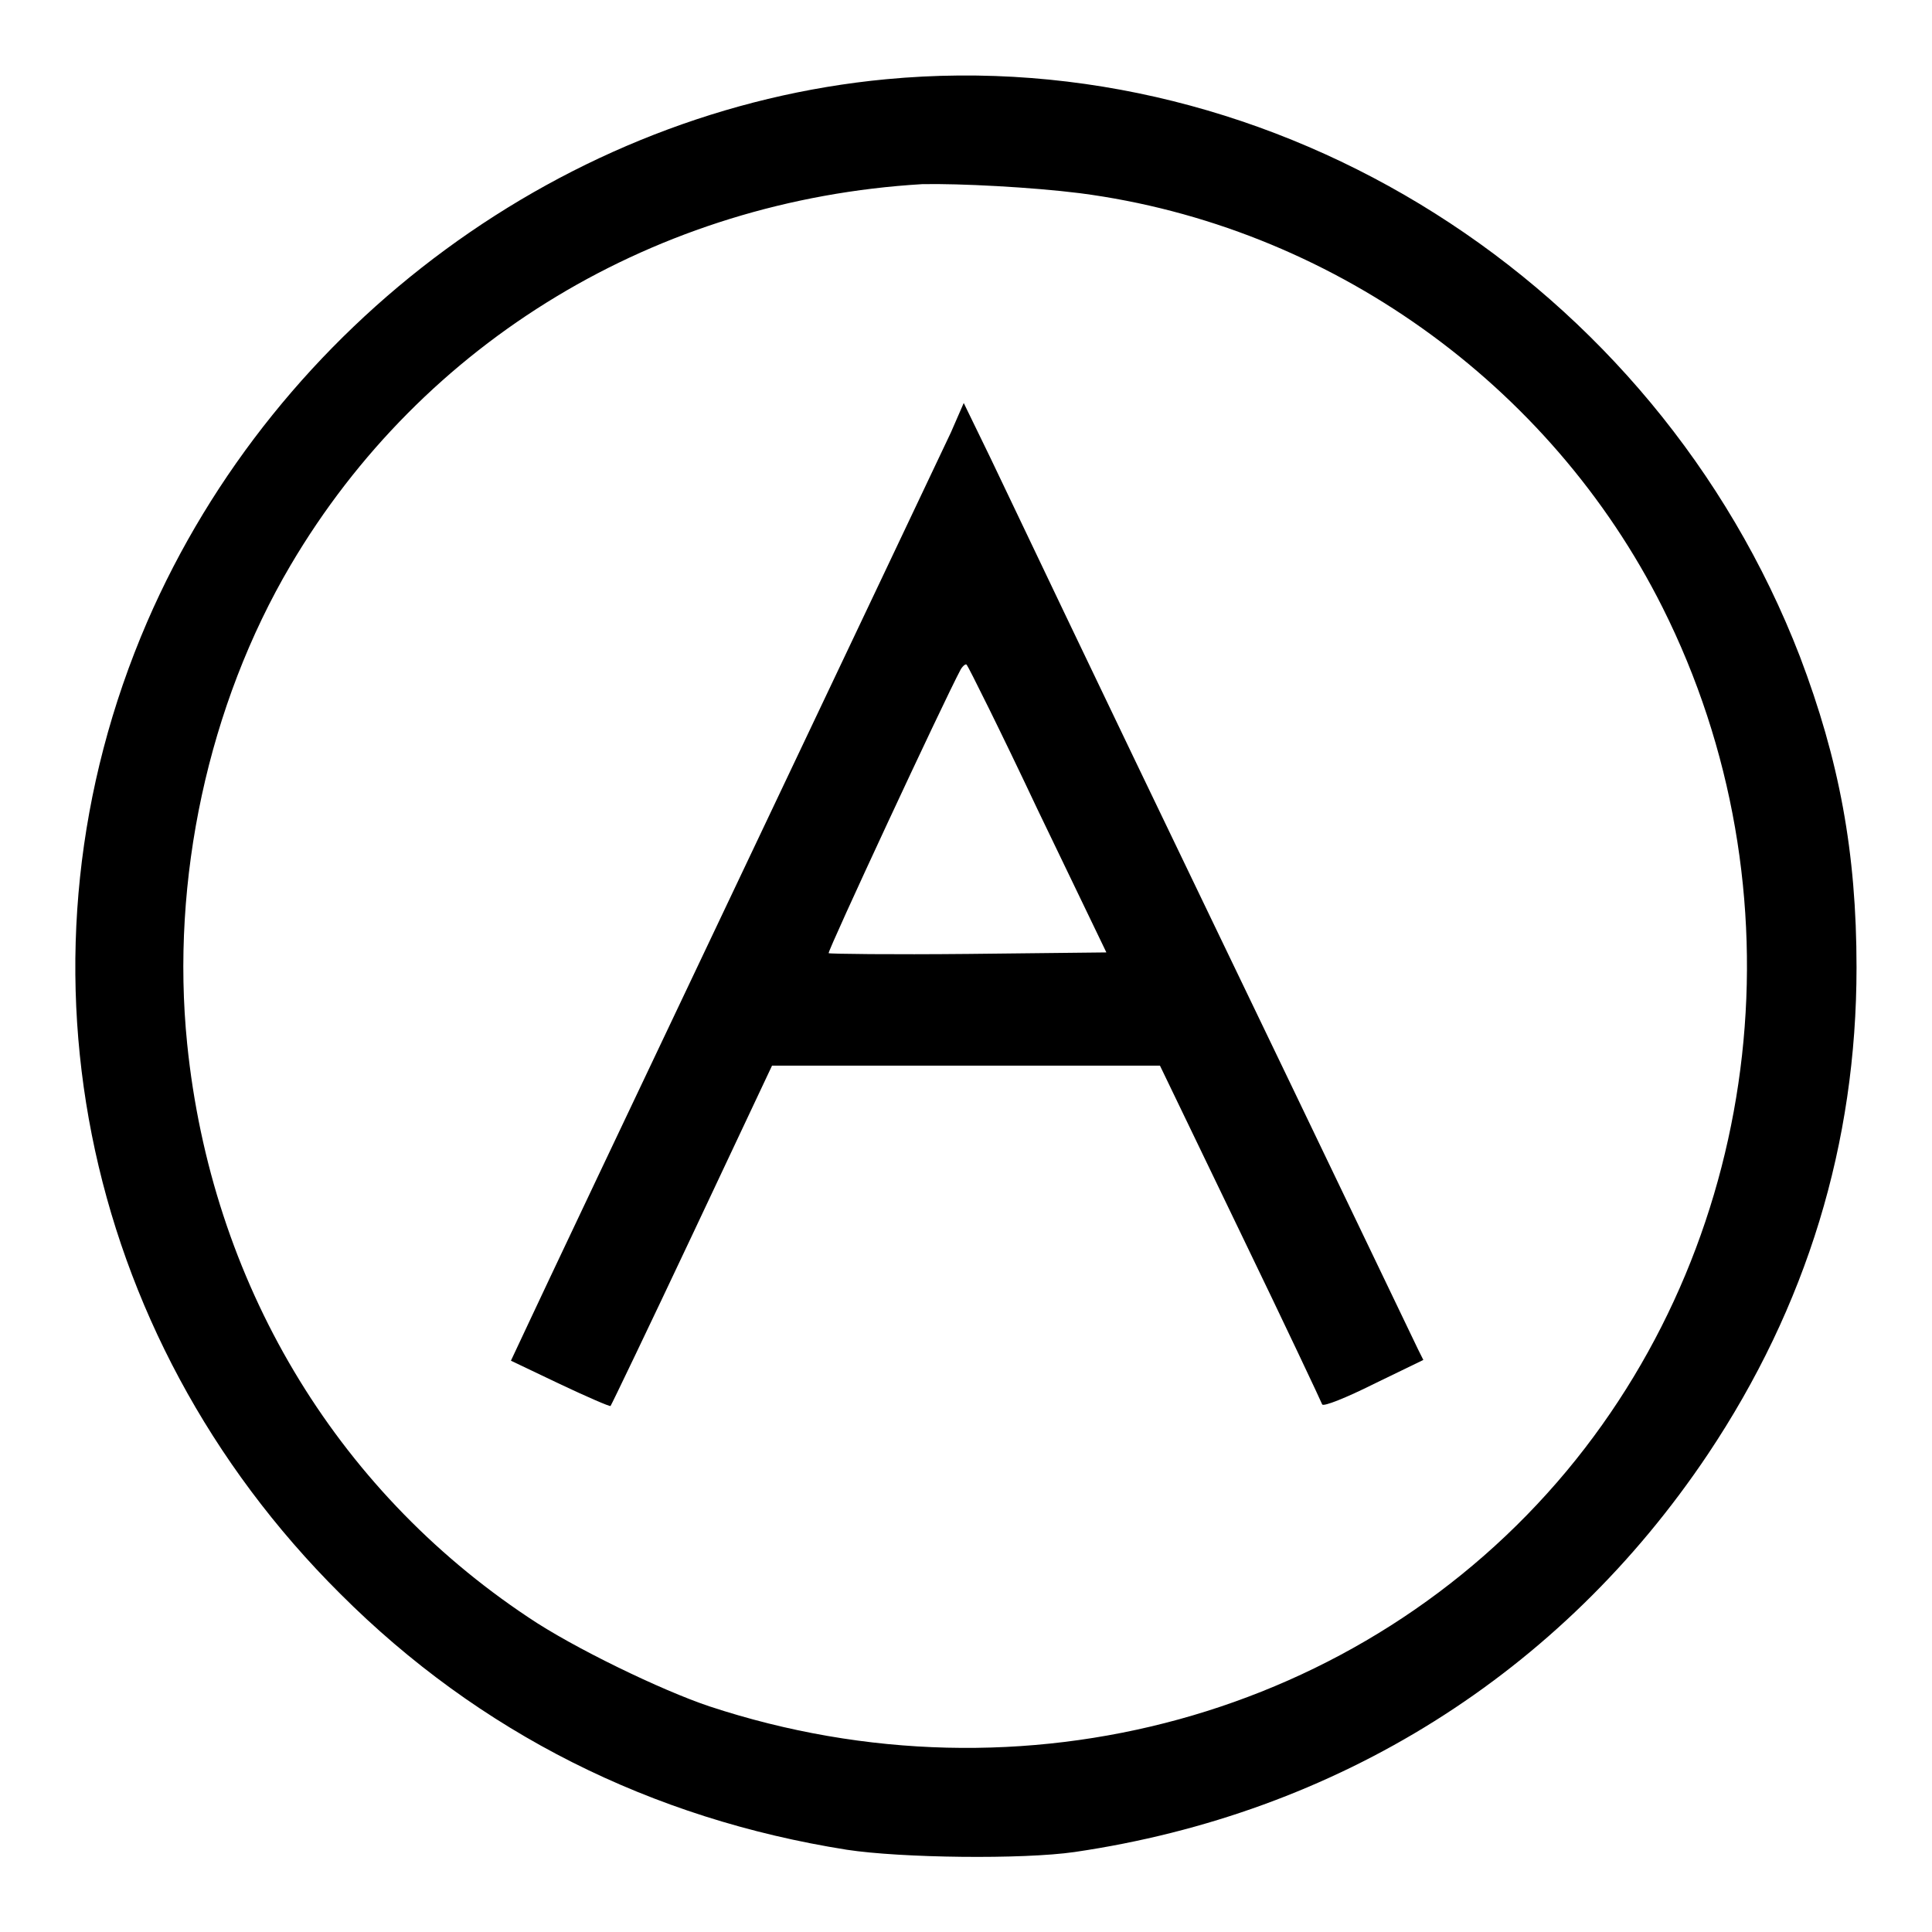
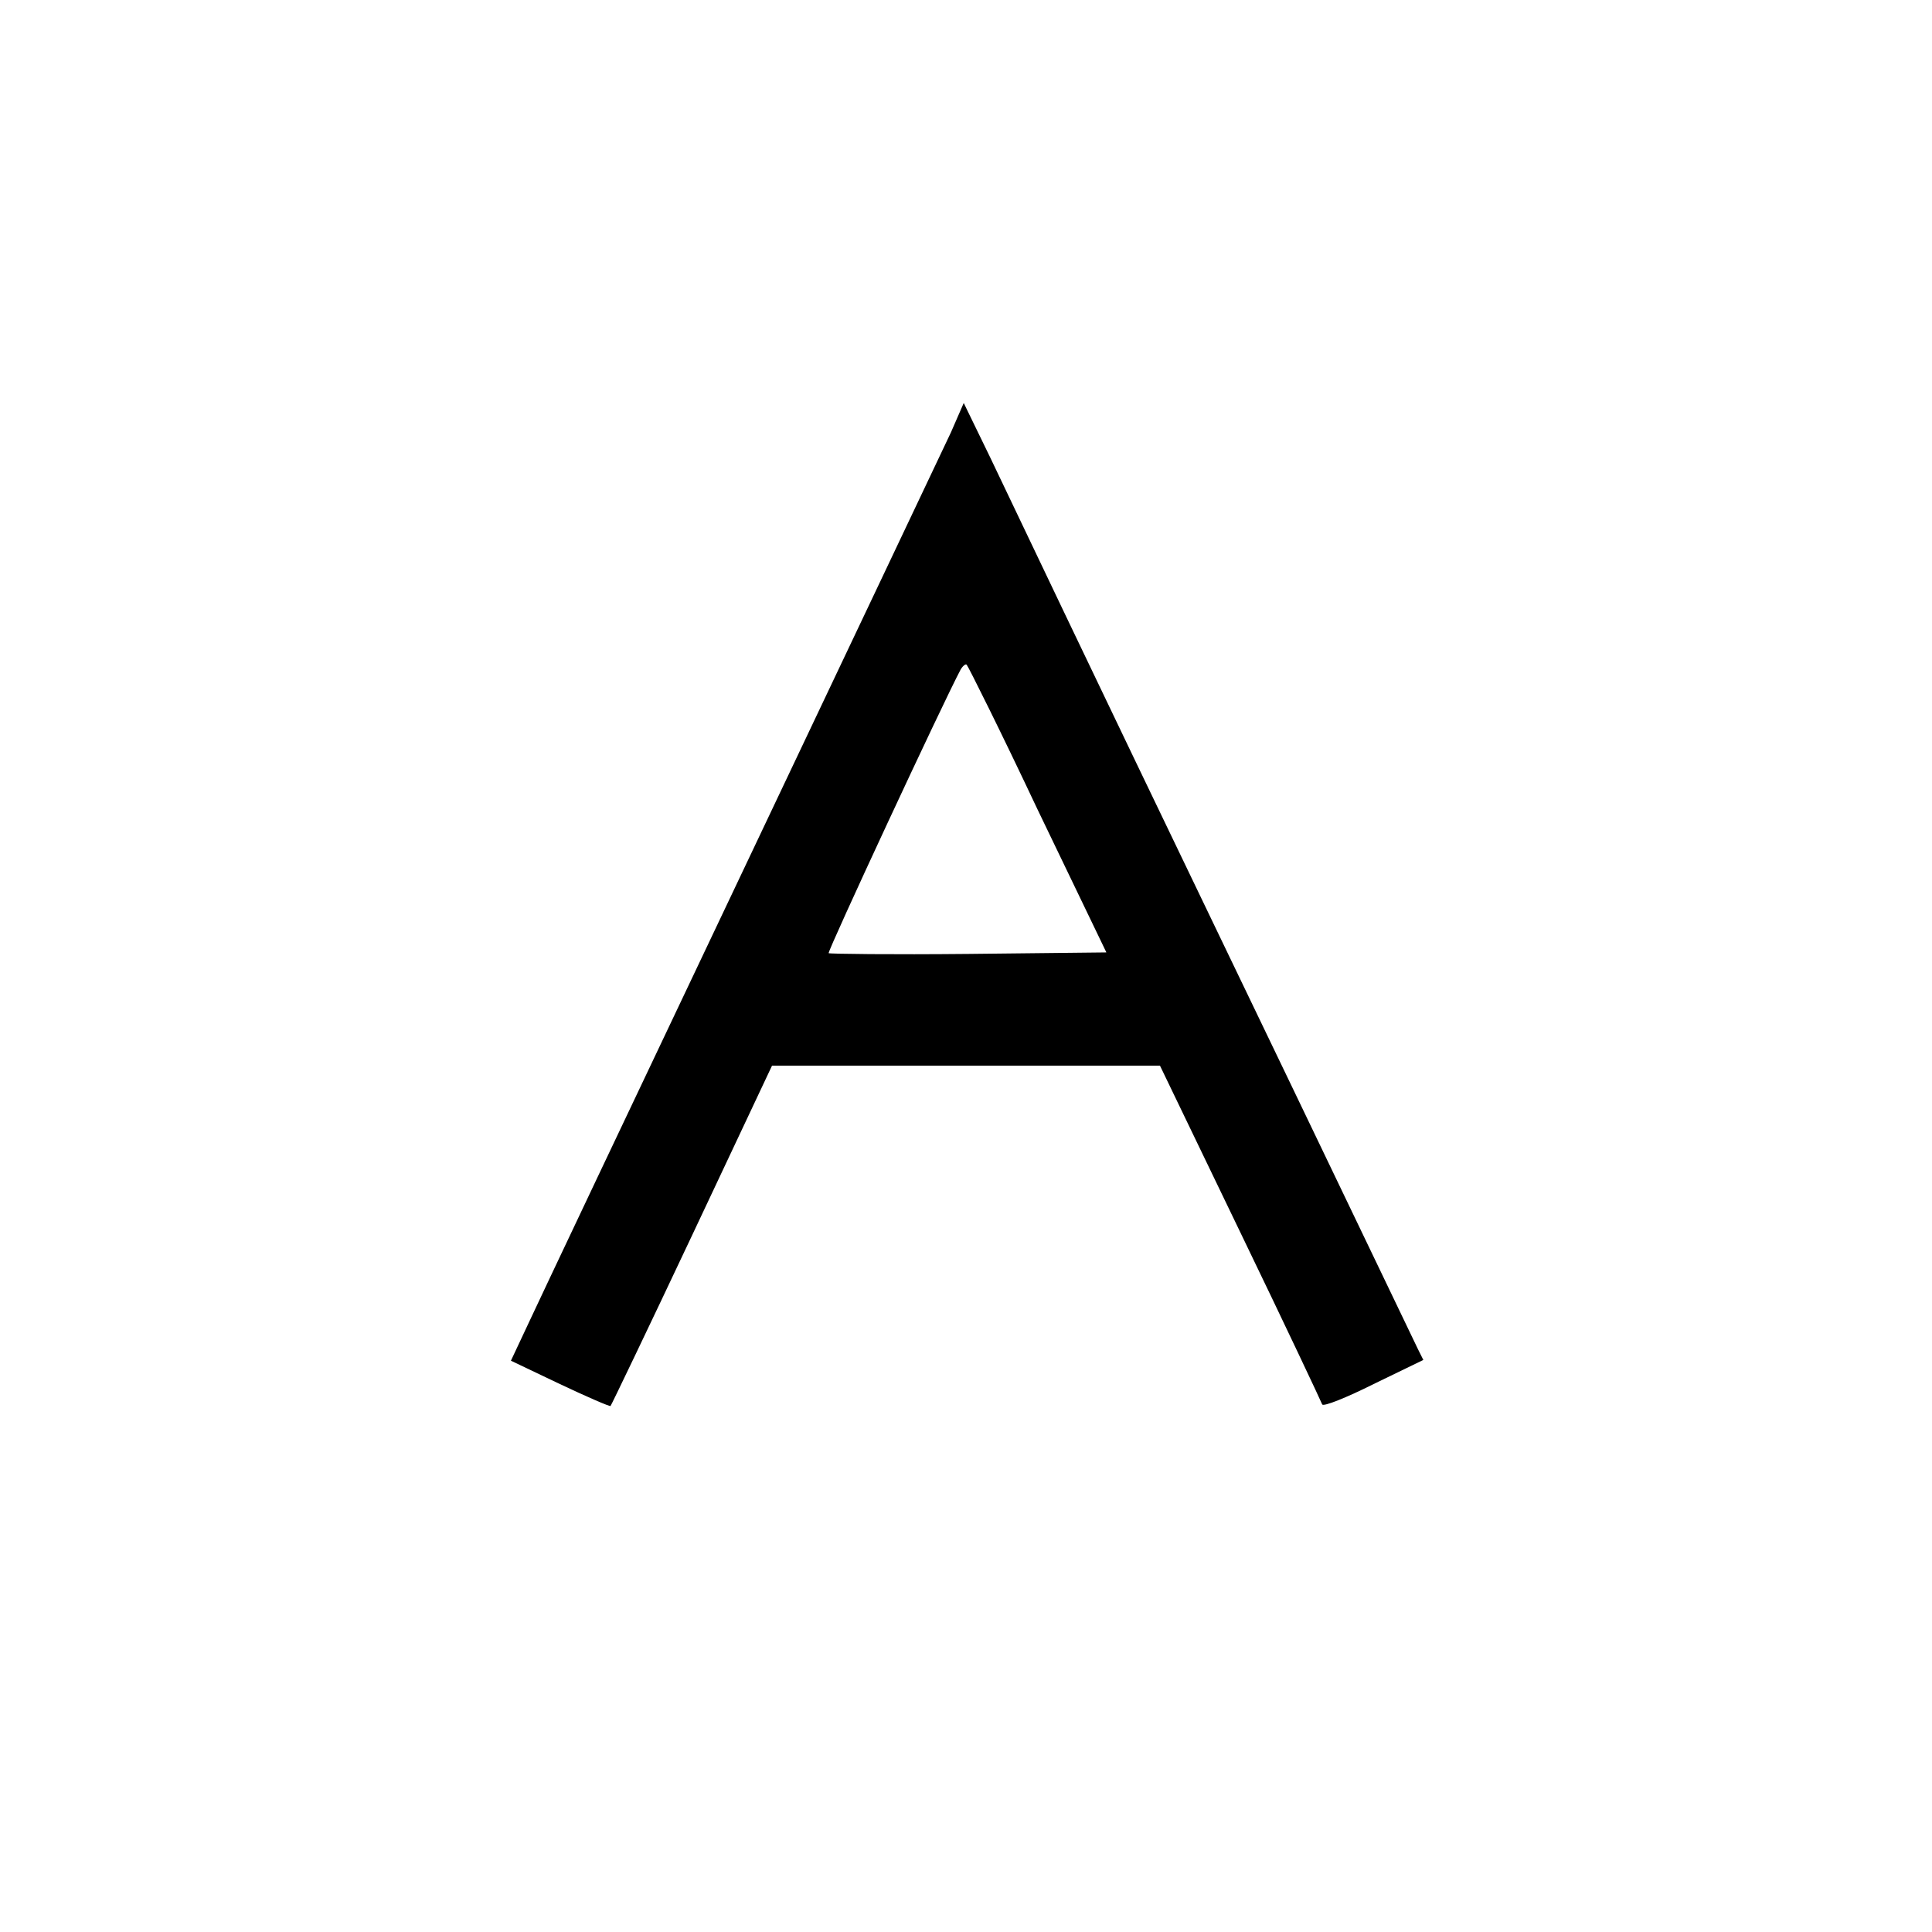
<svg xmlns="http://www.w3.org/2000/svg" version="1.1" x="0px" y="0px" viewBox="0 0 256 256" enable-background="new 0 0 256 256" xml:space="preserve">
  <g>
    <g>
      <g>
-         <path fill="#000000" d="M117.4,10.5c-42.3,4-80.7,32.2-97.9,71.9c-19,44-9.1,94.3,25.6,128.8c18.4,18.4,41.2,29.8,67.1,33.9c7.2,1.1,23.3,1.3,30.2,0.3c34.8-5.1,64.4-23.6,83.9-52.7c13.1-19.6,19.7-41.2,19.7-64.5c0-15.3-2.3-27.5-7.5-41.2C219.3,37.3,169.1,5.6,117.4,10.5z M143.1,25.6c33,4.3,62.3,25.2,77.2,54.9c18.7,37.3,13.6,82.8-12.7,114.4c-27.1,32.5-72.1,44.9-113.6,31.2c-6.3-2.1-18.1-7.8-24-11.8c-25.7-17.1-42-44.5-45.2-76c-2.2-21.7,2.8-44.9,13.7-63.4c17.5-29.7,48.5-48.4,83.7-50.5C127.2,24.3,136.7,24.8,143.1,25.6z" />
        <path fill="#000000" d="M126,57.3c-1,2.1-13.5,28.5-27.8,58.6c-14.3,30.1-27,56.9-28.2,59.5l-2.3,4.9l6.5,3.1c3.6,1.7,6.6,3,6.7,2.9c0.1-0.1,5-10.3,10.8-22.6l10.6-22.5h25.7h25.7l10.7,22.2c5.9,12.2,10.7,22.4,10.8,22.7c0.2,0.3,3.2-0.9,6.8-2.7l6.6-3.2l-0.7-1.4c-0.4-0.8-12.5-26.1-27-56.2c-14.5-30.1-27.8-58-29.7-62l-3.5-7.2L126,57.3z M137.5,107.3l9.1,18.9l-18.3,0.2c-10.1,0.1-18.4,0-18.5-0.1c-0.2-0.2,15.2-33.3,17.5-37.6c0.3-0.5,0.7-0.8,0.8-0.6C128.3,88.3,132.6,96.9,137.5,107.3z" />
      </g>
    </g>
  </g>
</svg>